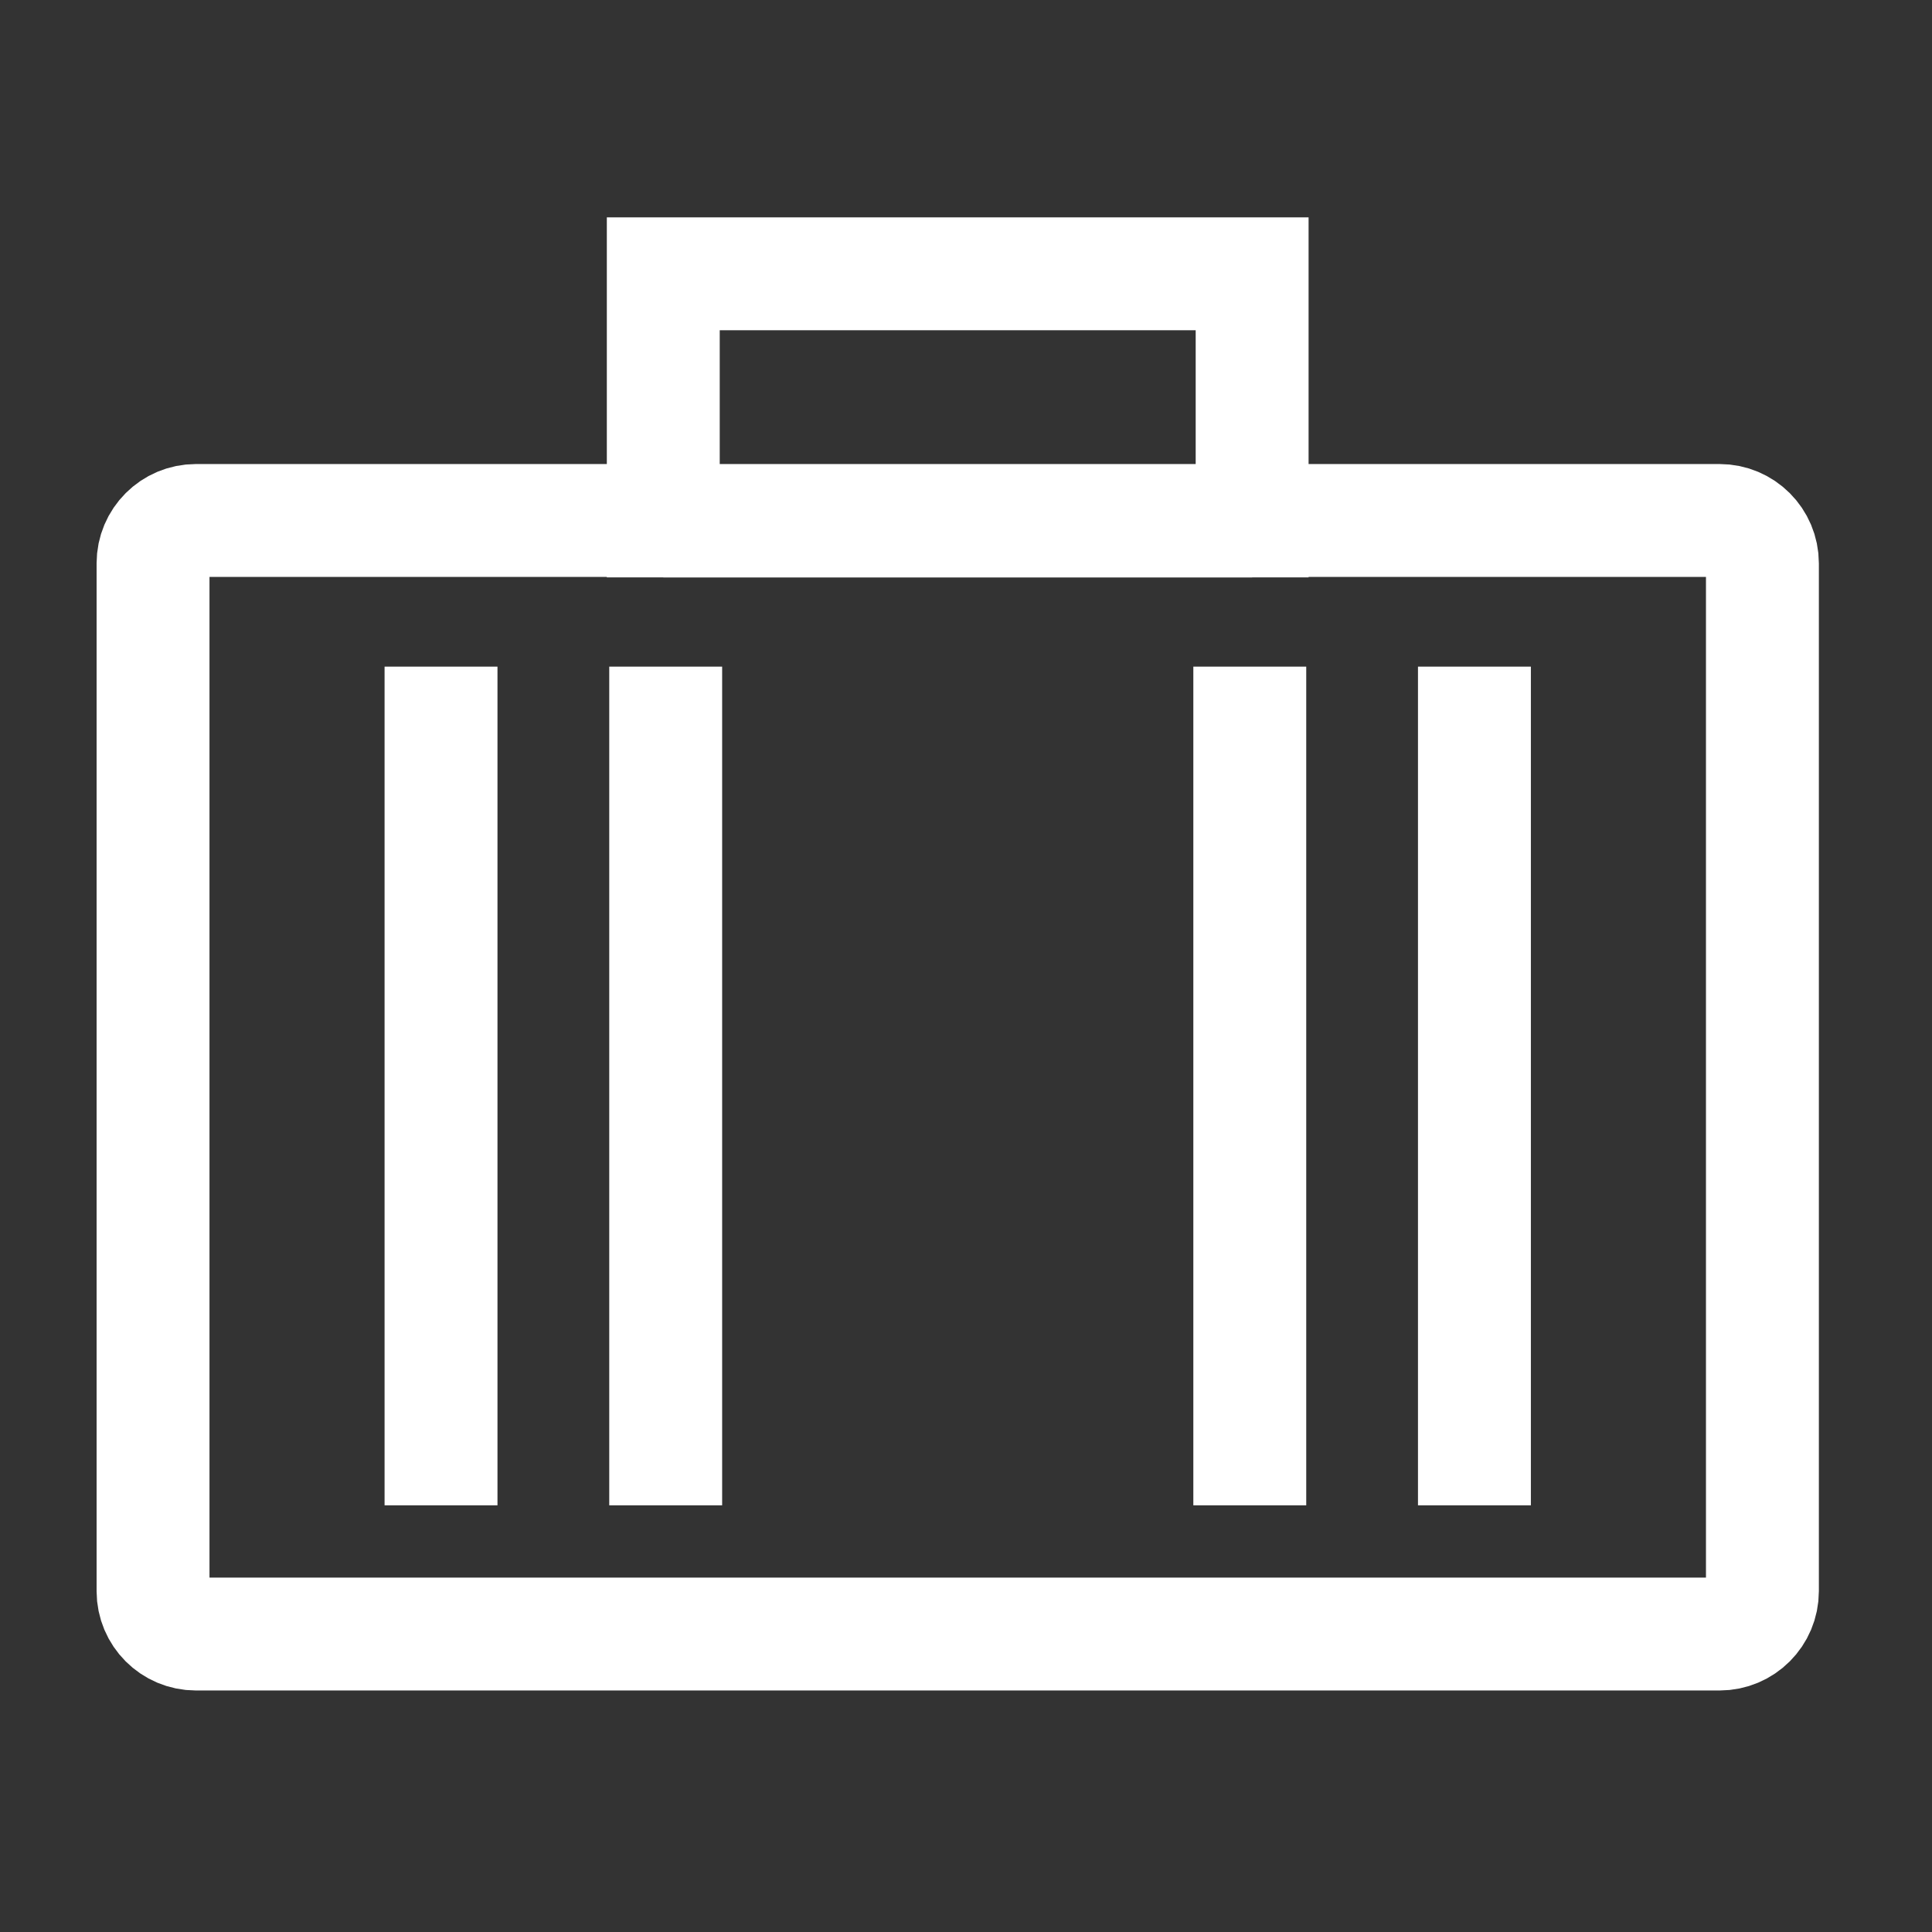
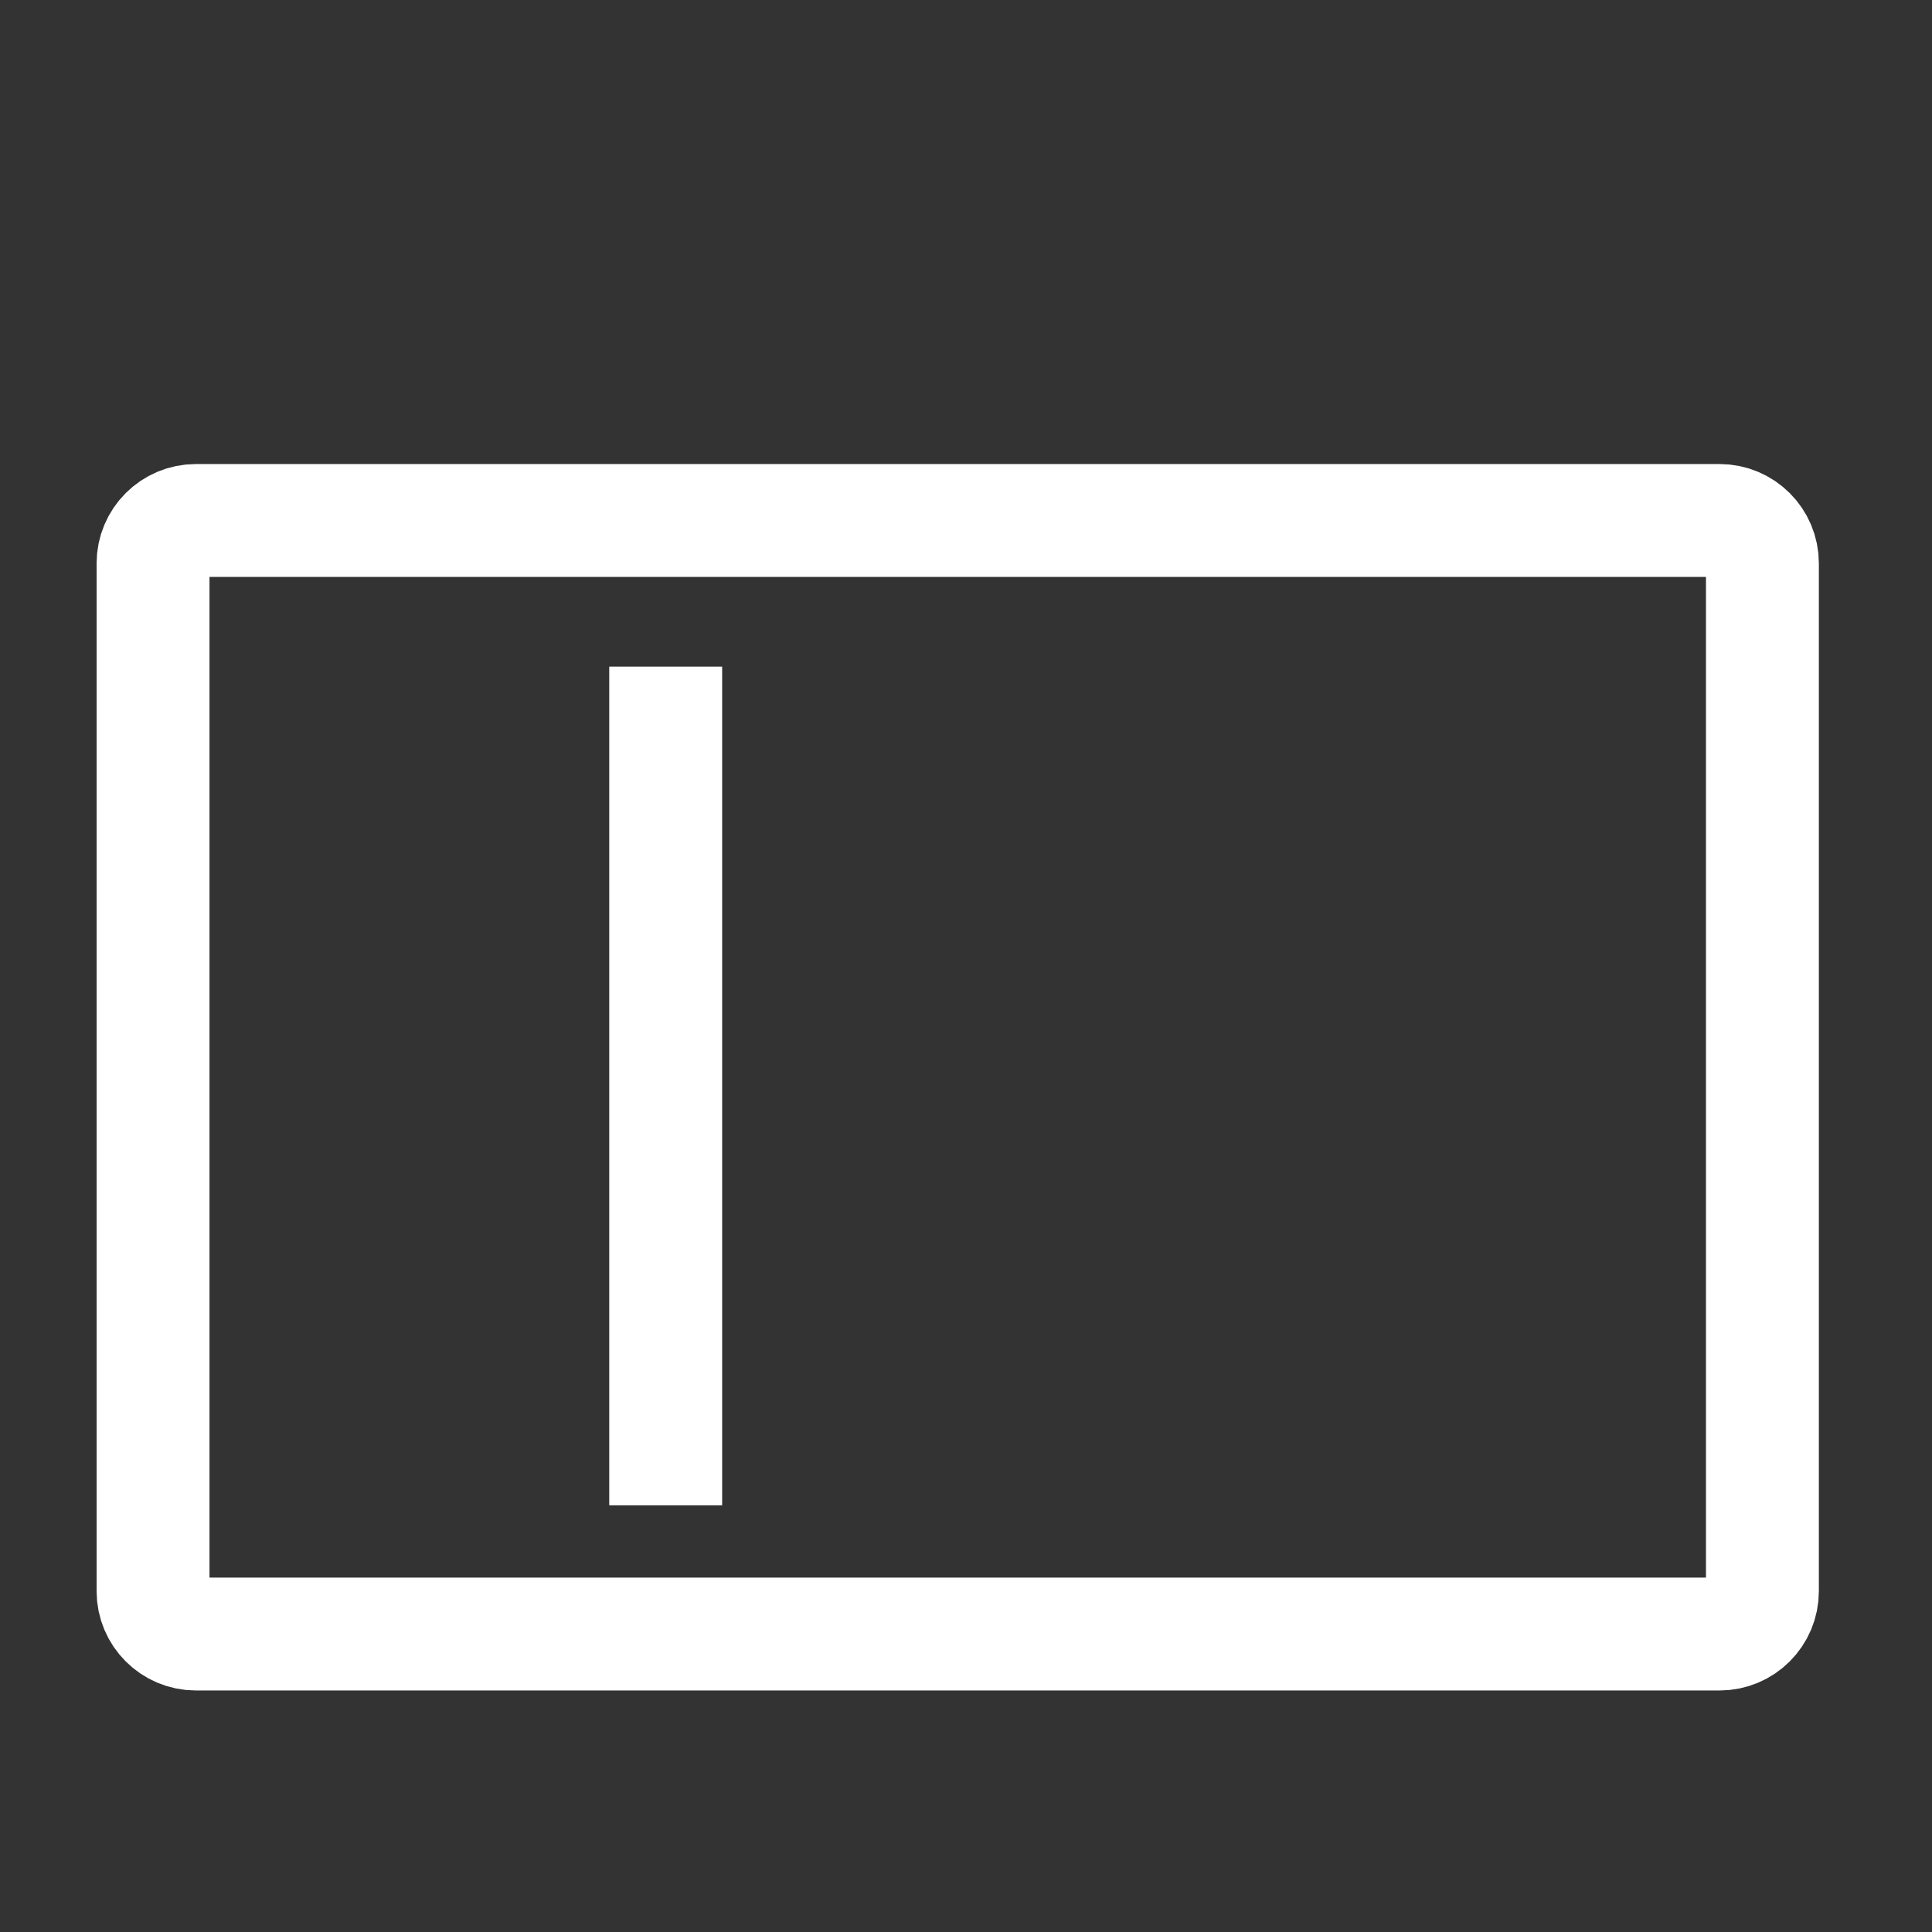
<svg xmlns="http://www.w3.org/2000/svg" width="80" height="80" viewBox="0 0 80 80" fill="none">
  <rect x="0" y="0" width="80" height="80" fill="#333333" stroke="none" />
  <g clip-path="url(#clip0_2049_15174)">
    <path d="M71.201 21.552H8.114C7.132 21.552 6.337 22.347 6.337 23.328V65.885C6.337 66.867 7.132 67.662 8.114 67.662H71.201C72.182 67.662 72.978 66.867 72.978 65.885V23.328C72.978 22.347 72.182 21.552 71.201 21.552Z" stroke="white" stroke-width="4.675" stroke-miterlimit="10" />
-     <path d="M51.85 21.571H27.467" stroke="white" stroke-width="4.675" stroke-miterlimit="10" />
    <path d="M27.565 62.332L27.565 27.604" stroke="white" stroke-width="4.675" stroke-miterlimit="10" />
-     <path d="M18.262 62.332L18.262 27.604" stroke="white" stroke-width="4.675" stroke-miterlimit="10" />
-     <path d="M61.053 62.332L61.053 27.604" stroke="white" stroke-width="4.675" stroke-miterlimit="10" />
-     <path d="M51.751 62.332L51.751 27.604" stroke="white" stroke-width="4.675" stroke-miterlimit="10" />
-     <path d="M51.848 11.338H27.465V21.571H51.848V11.338Z" stroke="white" stroke-width="4.675" stroke-miterlimit="10" />
  </g>
  <defs>
    <clipPath id="clip0_2049_15174">
      <rect width="71.316" height="61" fill="white" transform="translate(4 9)" />
    </clipPath>
  </defs>
</svg>